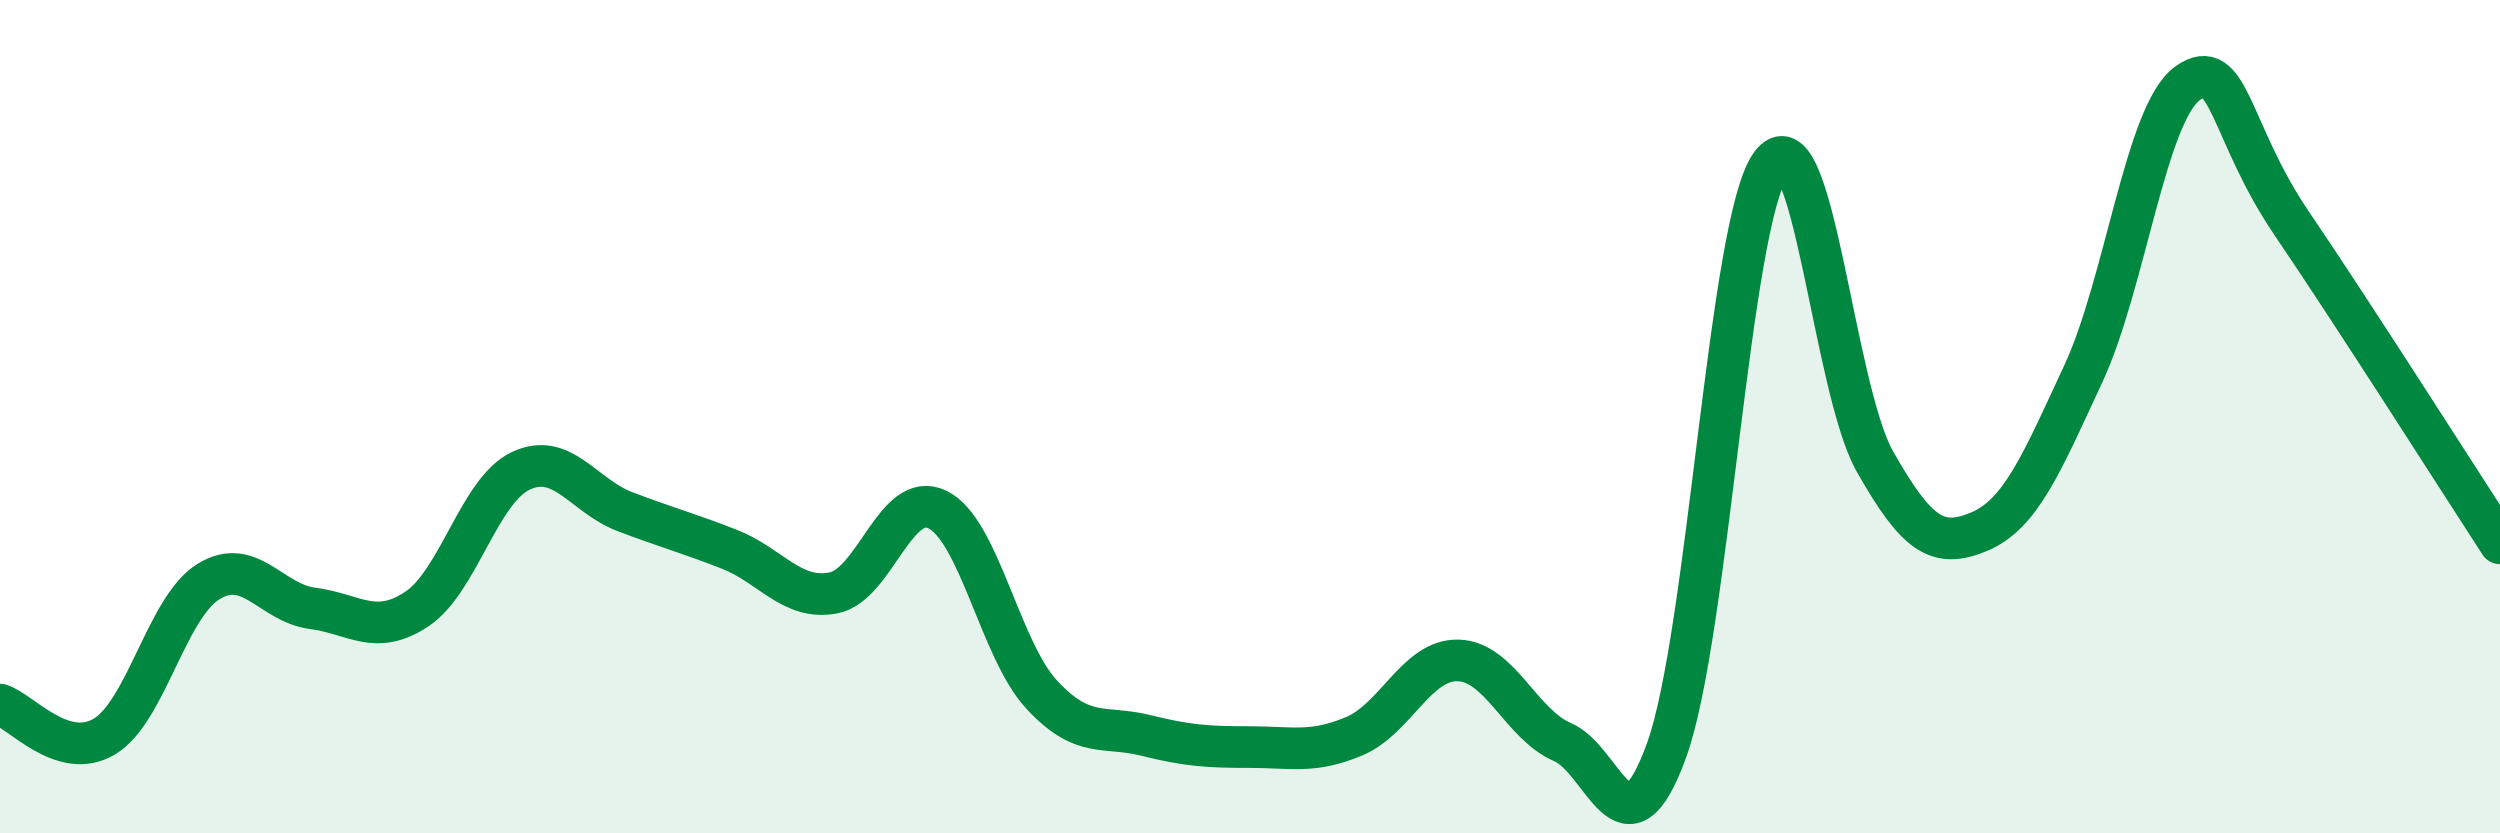
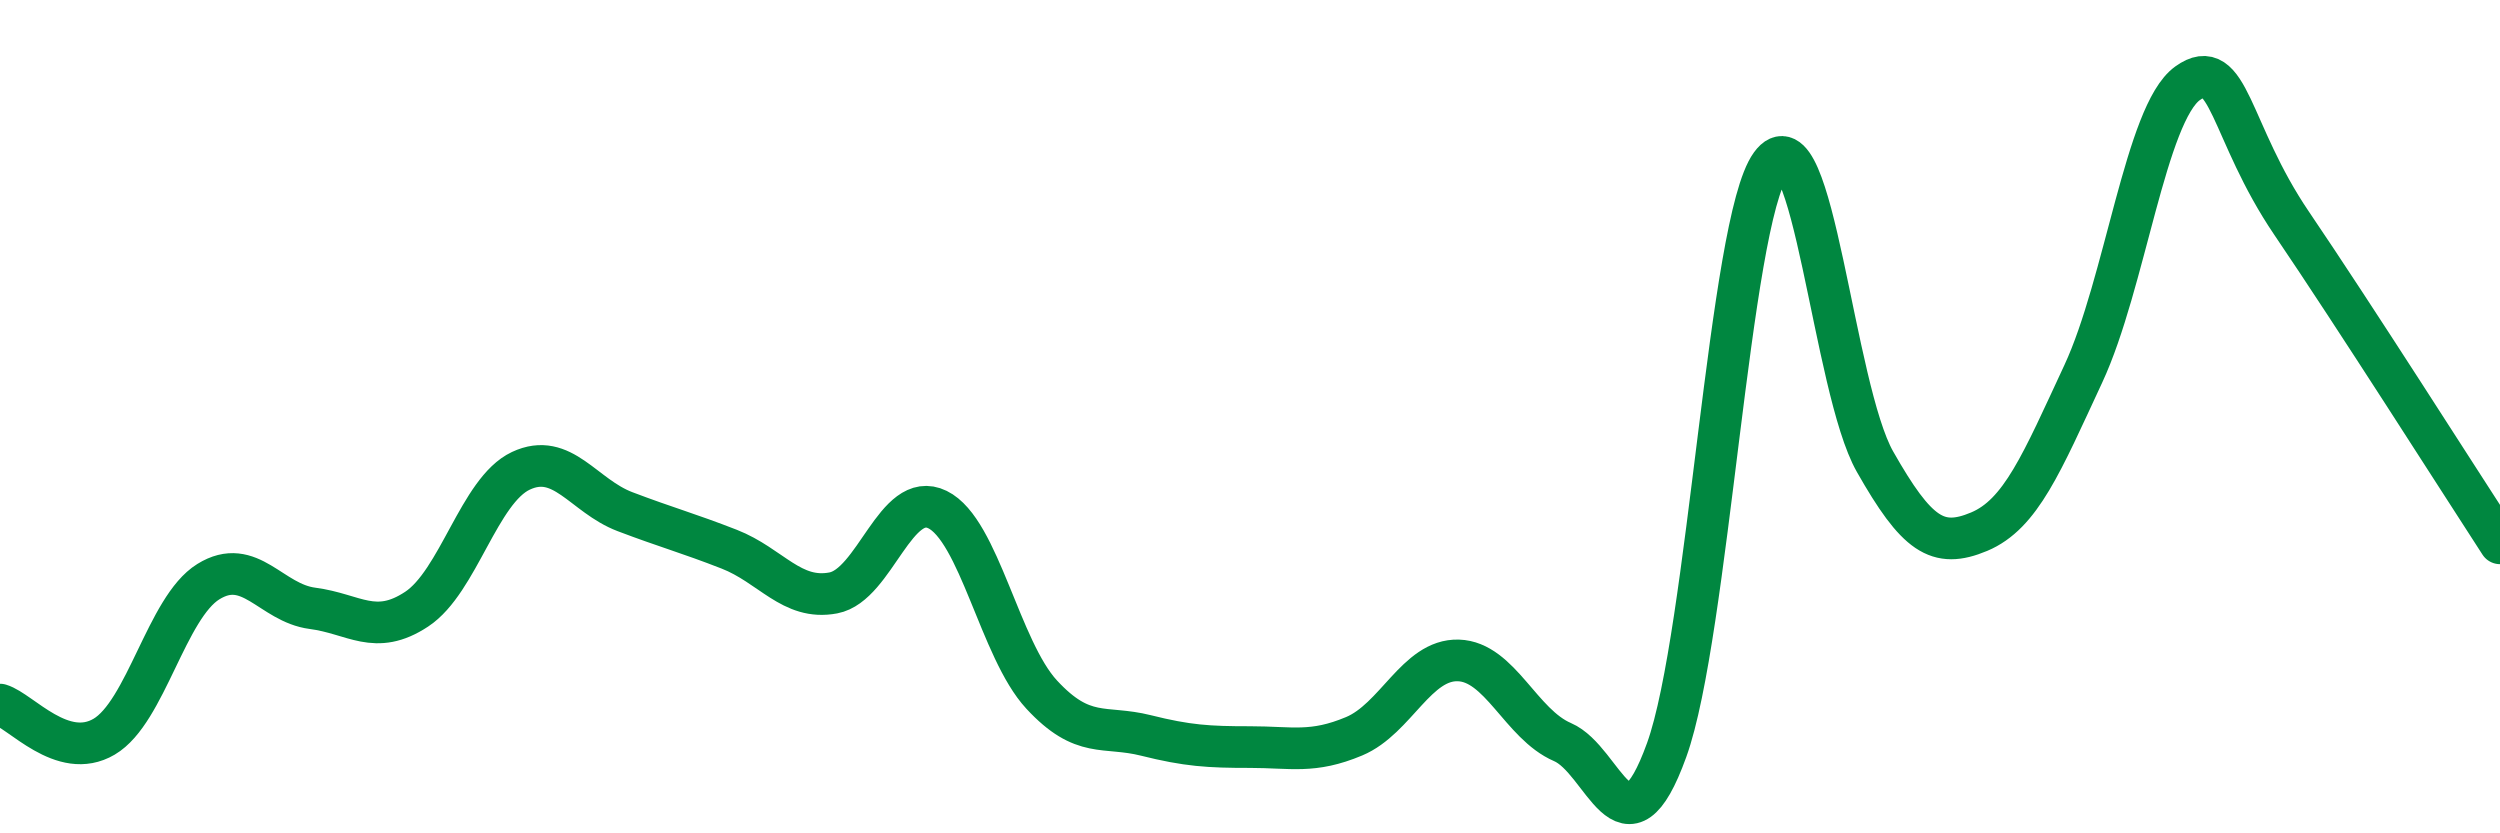
<svg xmlns="http://www.w3.org/2000/svg" width="60" height="20" viewBox="0 0 60 20">
-   <path d="M 0,16.91 C 0.5,17.06 1.5,18.27 2.5,17.68 C 3.5,17.09 4,14.58 5,13.96 C 6,13.34 6.5,14.47 7.5,14.6 C 8.5,14.73 9,15.28 10,14.62 C 11,13.96 11.5,11.77 12.5,11.3 C 13.5,10.83 14,11.9 15,12.28 C 16,12.66 16.5,12.79 17.5,13.18 C 18.5,13.57 19,14.42 20,14.23 C 21,14.04 21.5,11.74 22.5,12.23 C 23.5,12.72 24,15.59 25,16.67 C 26,17.75 26.5,17.4 27.5,17.65 C 28.5,17.9 29,17.93 30,17.93 C 31,17.93 31.5,18.09 32.5,17.67 C 33.5,17.25 34,15.82 35,15.85 C 36,15.88 36.5,17.38 37.5,17.81 C 38.5,18.24 39,20.77 40,18 C 41,15.23 41.5,5.33 42.5,3.95 C 43.5,2.57 44,9.32 45,11.08 C 46,12.84 46.5,13.18 47.5,12.76 C 48.5,12.34 49,11.12 50,8.97 C 51,6.82 51.5,2.72 52.5,2 C 53.5,1.28 53.5,3.15 55,5.36 C 56.5,7.57 59,11.5 60,13.04L60 20L0 20Z" fill="#008740" opacity="0.1" stroke-linecap="round" stroke-linejoin="round" />
  <path d="M 0,16.91 C 0.5,17.06 1.5,18.27 2.5,17.68 C 3.5,17.09 4,14.58 5,13.96 C 6,13.34 6.5,14.47 7.5,14.6 C 8.5,14.73 9,15.28 10,14.62 C 11,13.96 11.5,11.77 12.5,11.3 C 13.5,10.83 14,11.9 15,12.28 C 16,12.66 16.5,12.79 17.5,13.18 C 18.5,13.57 19,14.42 20,14.23 C 21,14.04 21.5,11.74 22.5,12.23 C 23.5,12.72 24,15.59 25,16.67 C 26,17.75 26.5,17.4 27.5,17.65 C 28.5,17.9 29,17.93 30,17.93 C 31,17.93 31.5,18.09 32.5,17.67 C 33.5,17.25 34,15.82 35,15.85 C 36,15.88 36.5,17.38 37.5,17.81 C 38.5,18.24 39,20.77 40,18 C 41,15.23 41.5,5.33 42.5,3.95 C 43.5,2.57 44,9.32 45,11.08 C 46,12.84 46.5,13.18 47.5,12.76 C 48.5,12.34 49,11.12 50,8.97 C 51,6.82 51.5,2.72 52.5,2 C 53.5,1.28 53.5,3.15 55,5.36 C 56.5,7.57 59,11.5 60,13.04" stroke="#008740" stroke-width="1" fill="none" stroke-linecap="round" stroke-linejoin="round" />
</svg>